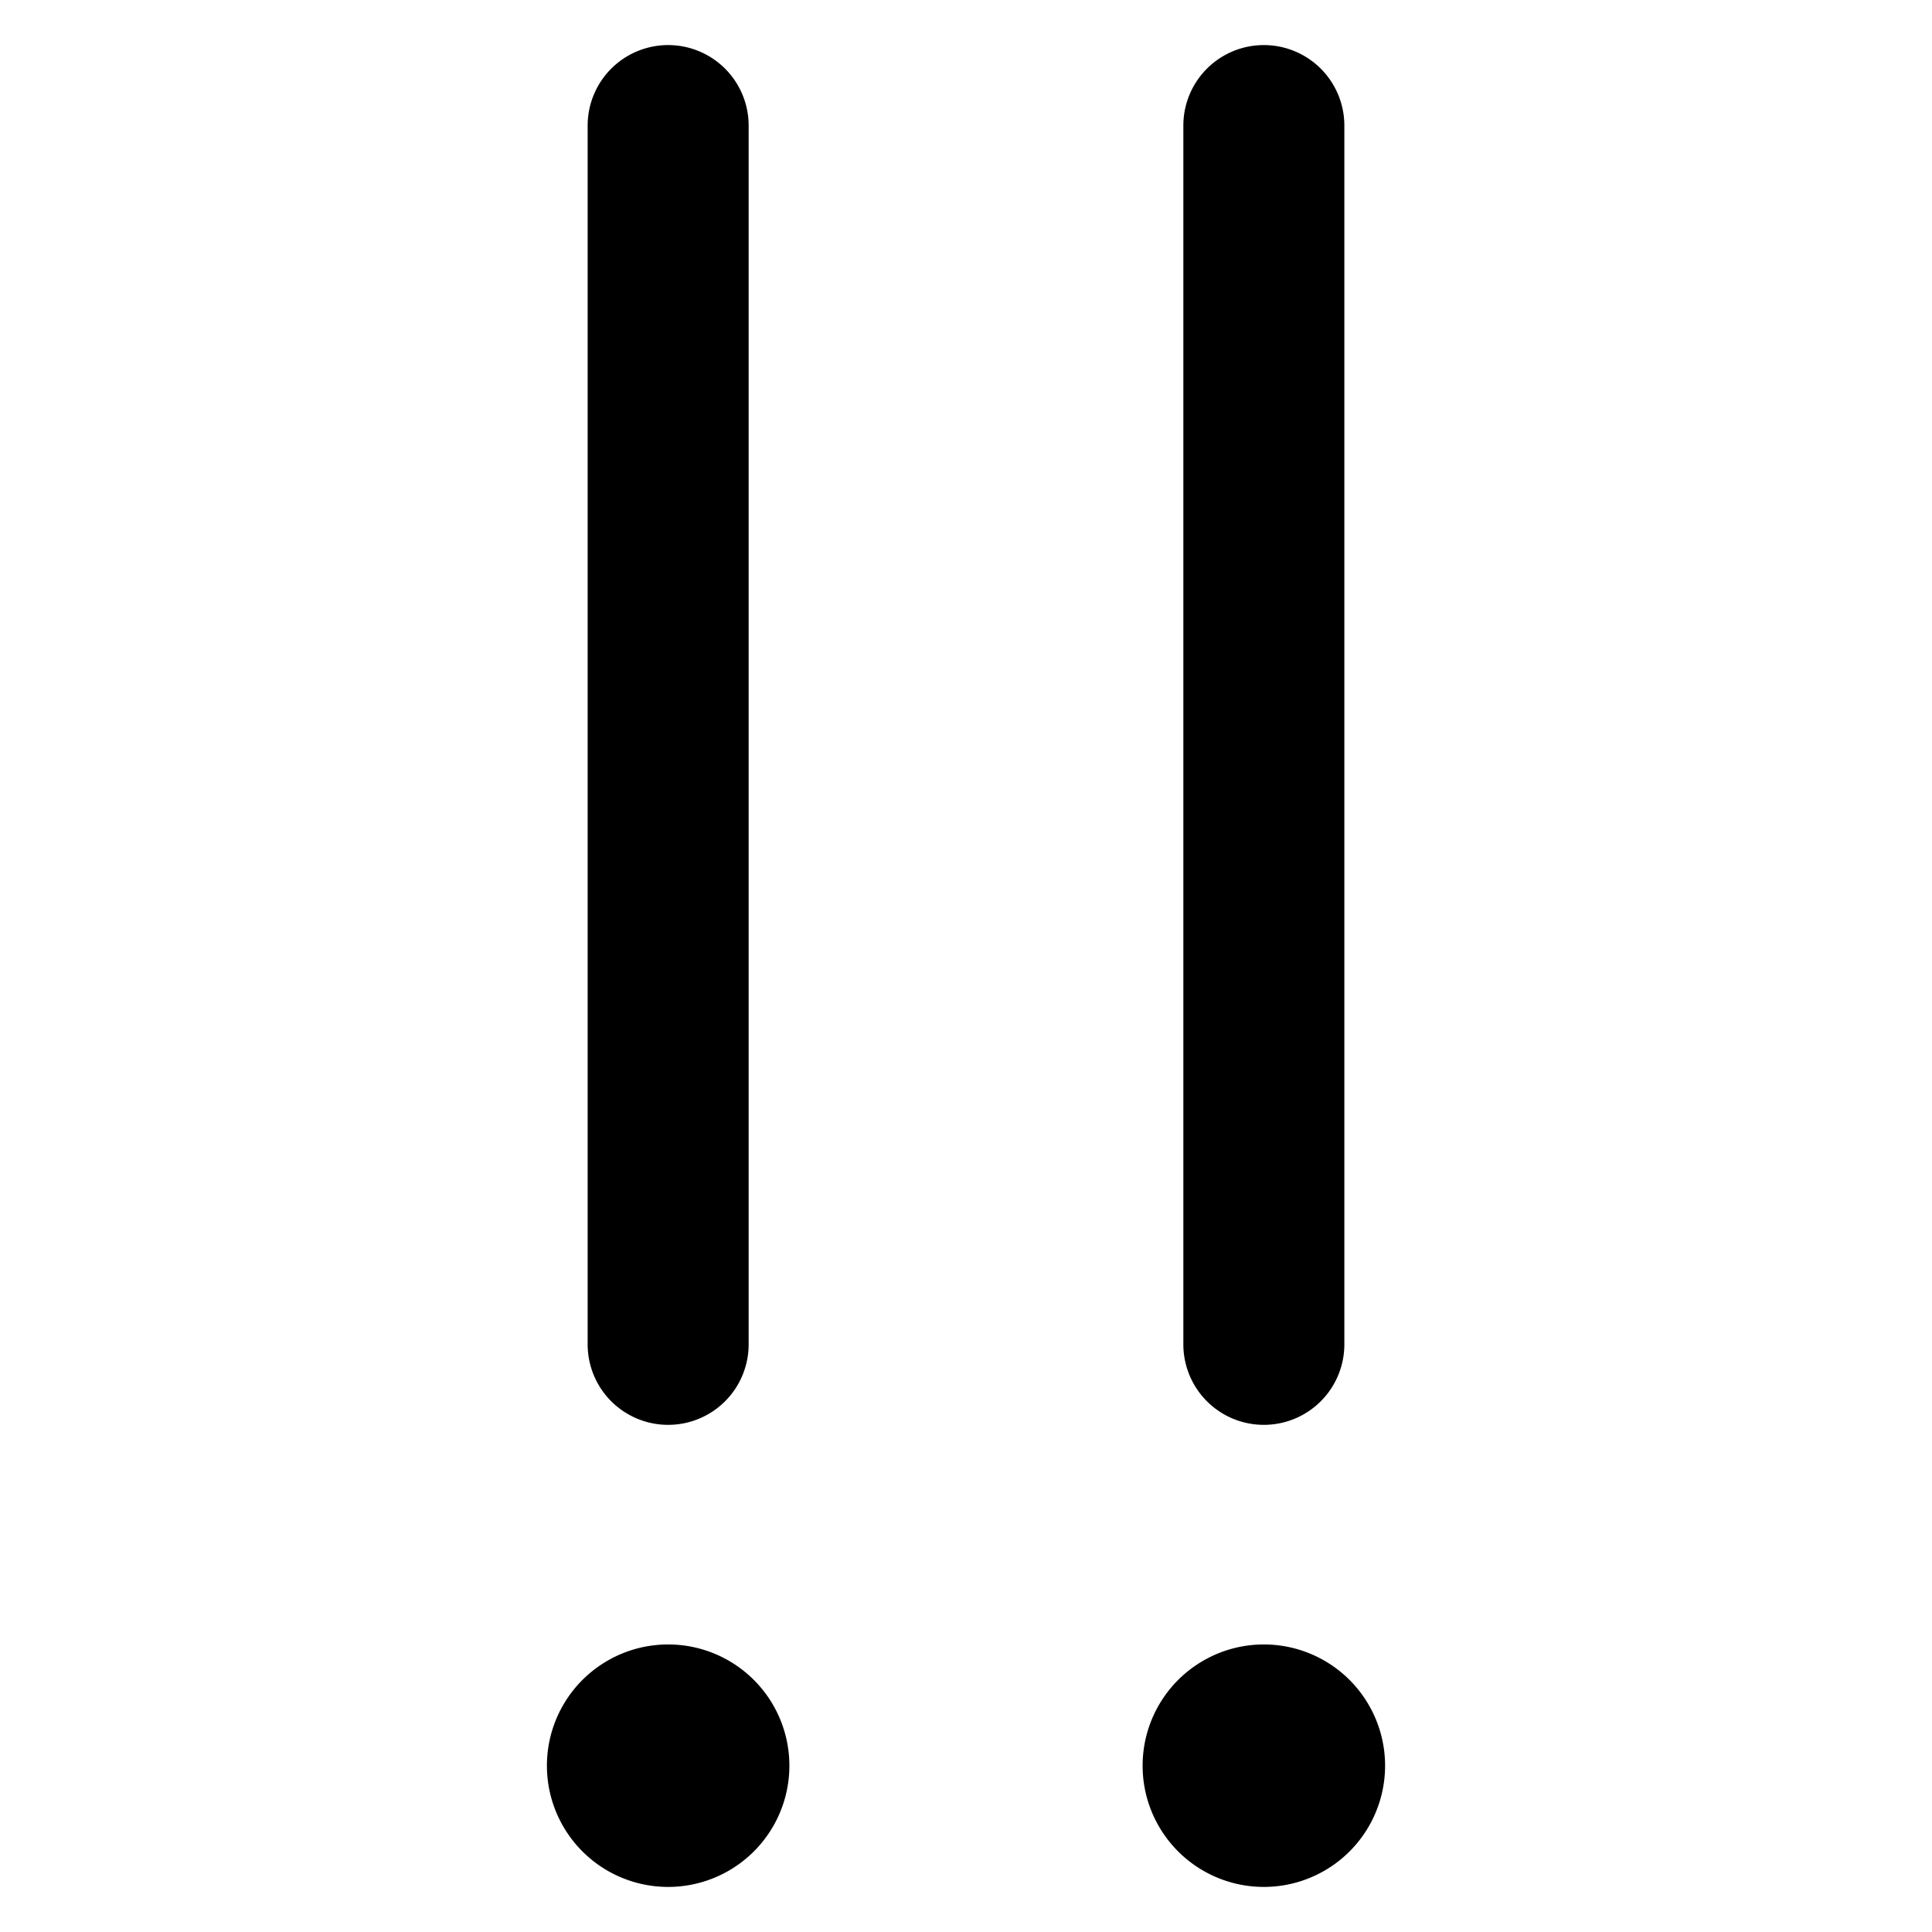
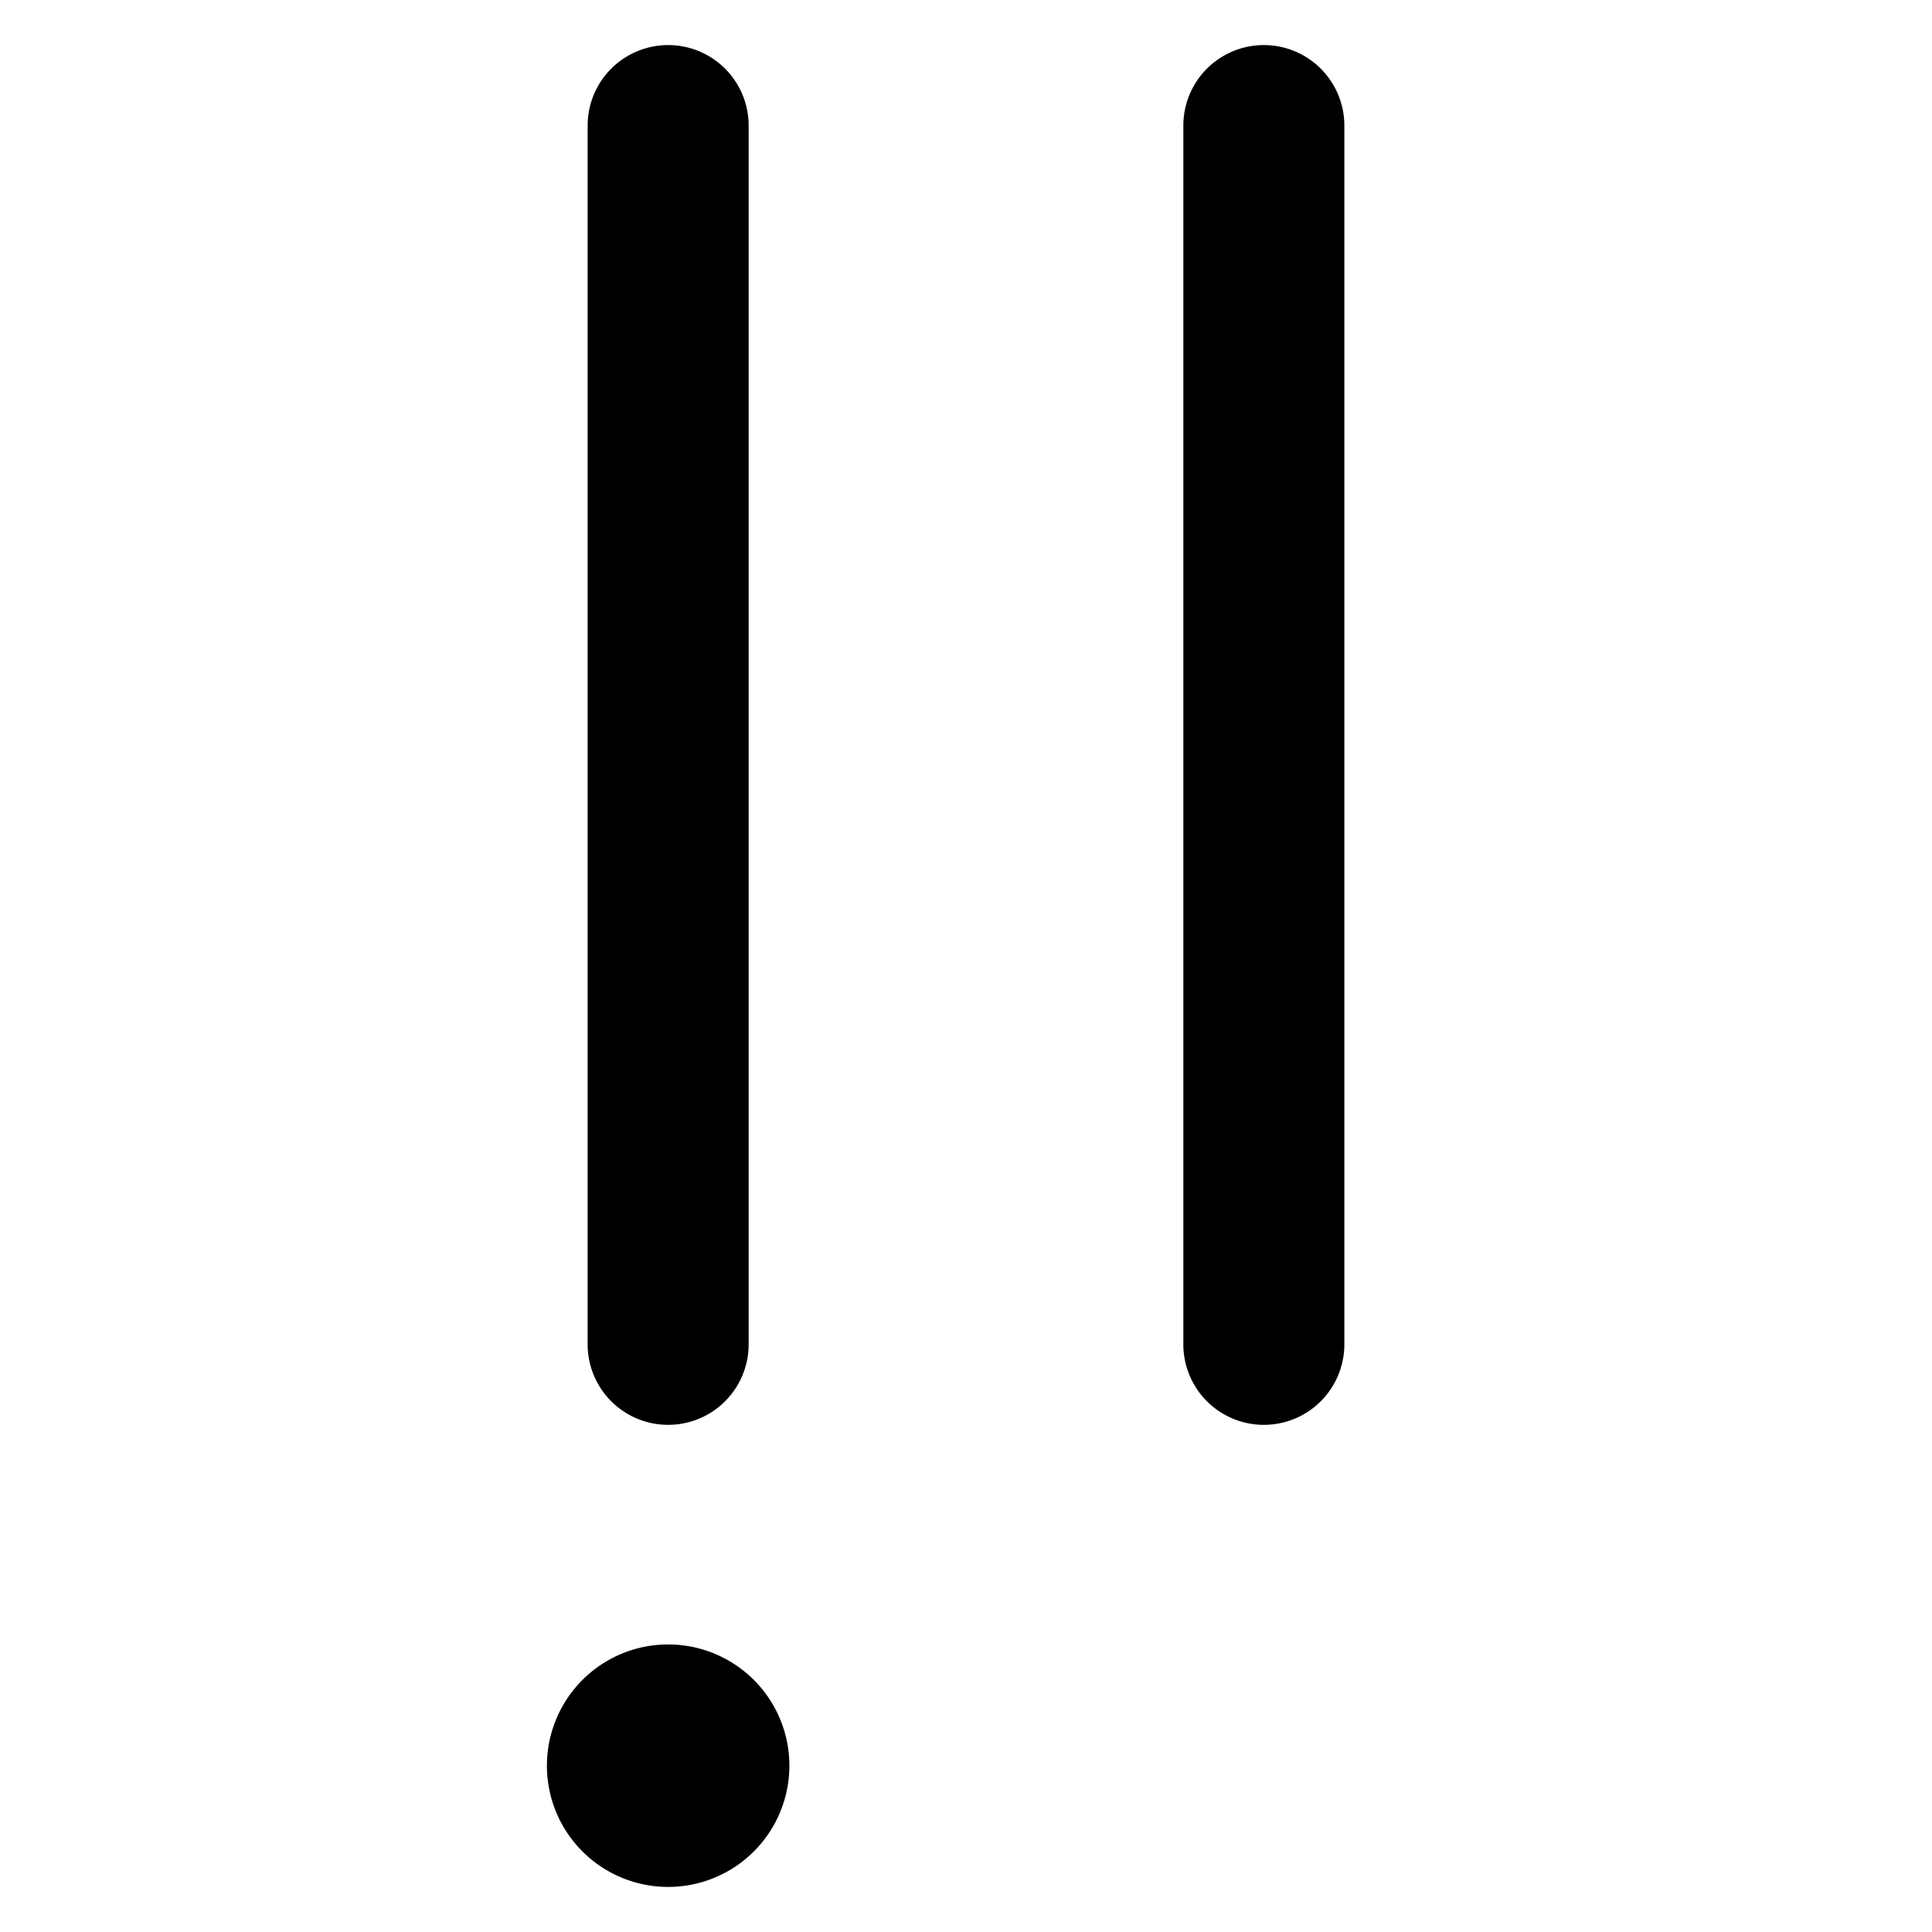
<svg xmlns="http://www.w3.org/2000/svg" fill="none" viewBox="0 0 24 24">
-   <path fill="#000000" fill-rule="evenodd" d="M9.3 1.56a1 1 0 0 0 -2 0V16.7a1 1 0 1 0 2 0V1.56Zm7.4 0a1 1 0 1 0 -2 0V16.7a1 1 0 1 0 2 0V1.56ZM8.3 23.44a1.506 1.506 0 1 0 0 -3.012 1.506 1.506 0 0 0 0 3.012Zm8.906 -1.506a1.506 1.506 0 1 1 -3.012 0 1.506 1.506 0 0 1 3.012 0Z" clip-rule="evenodd" stroke-width="1" />
+   <path fill="#000000" fill-rule="evenodd" d="M9.3 1.56a1 1 0 0 0 -2 0V16.7a1 1 0 1 0 2 0V1.56Zm7.4 0a1 1 0 1 0 -2 0V16.7a1 1 0 1 0 2 0V1.56ZM8.3 23.44a1.506 1.506 0 1 0 0 -3.012 1.506 1.506 0 0 0 0 3.012Zm8.906 -1.506Z" clip-rule="evenodd" stroke-width="1" />
</svg>